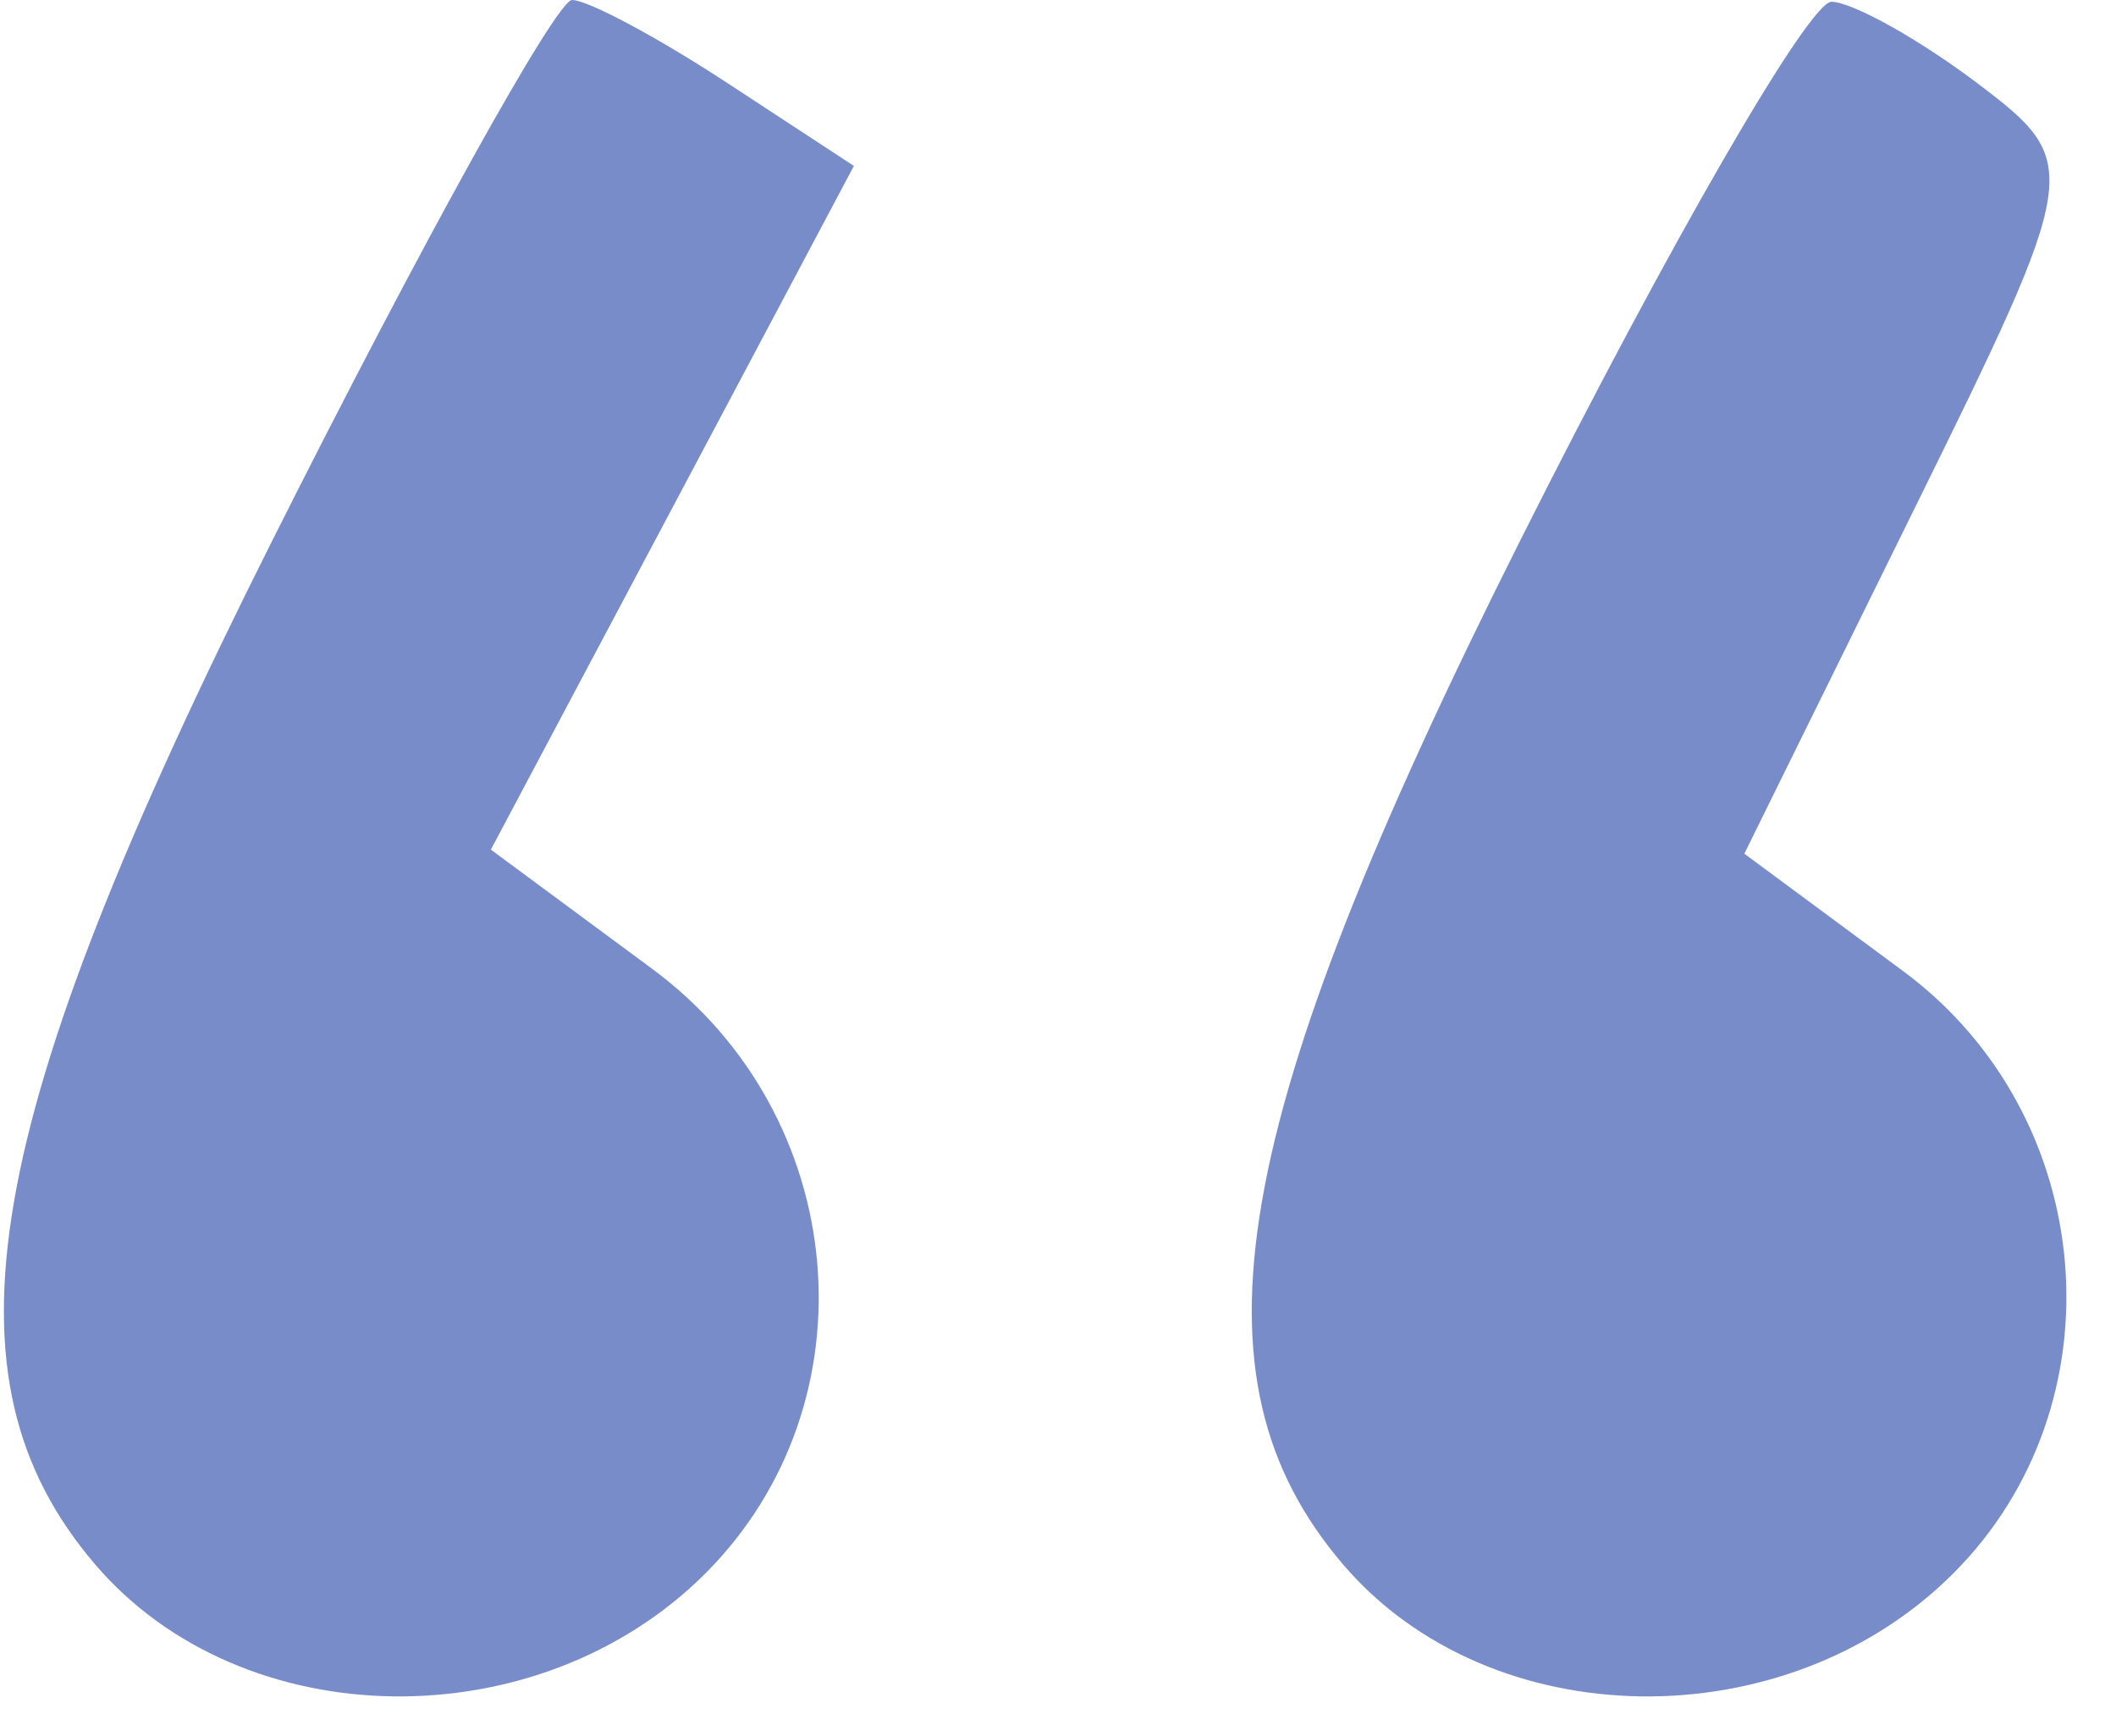
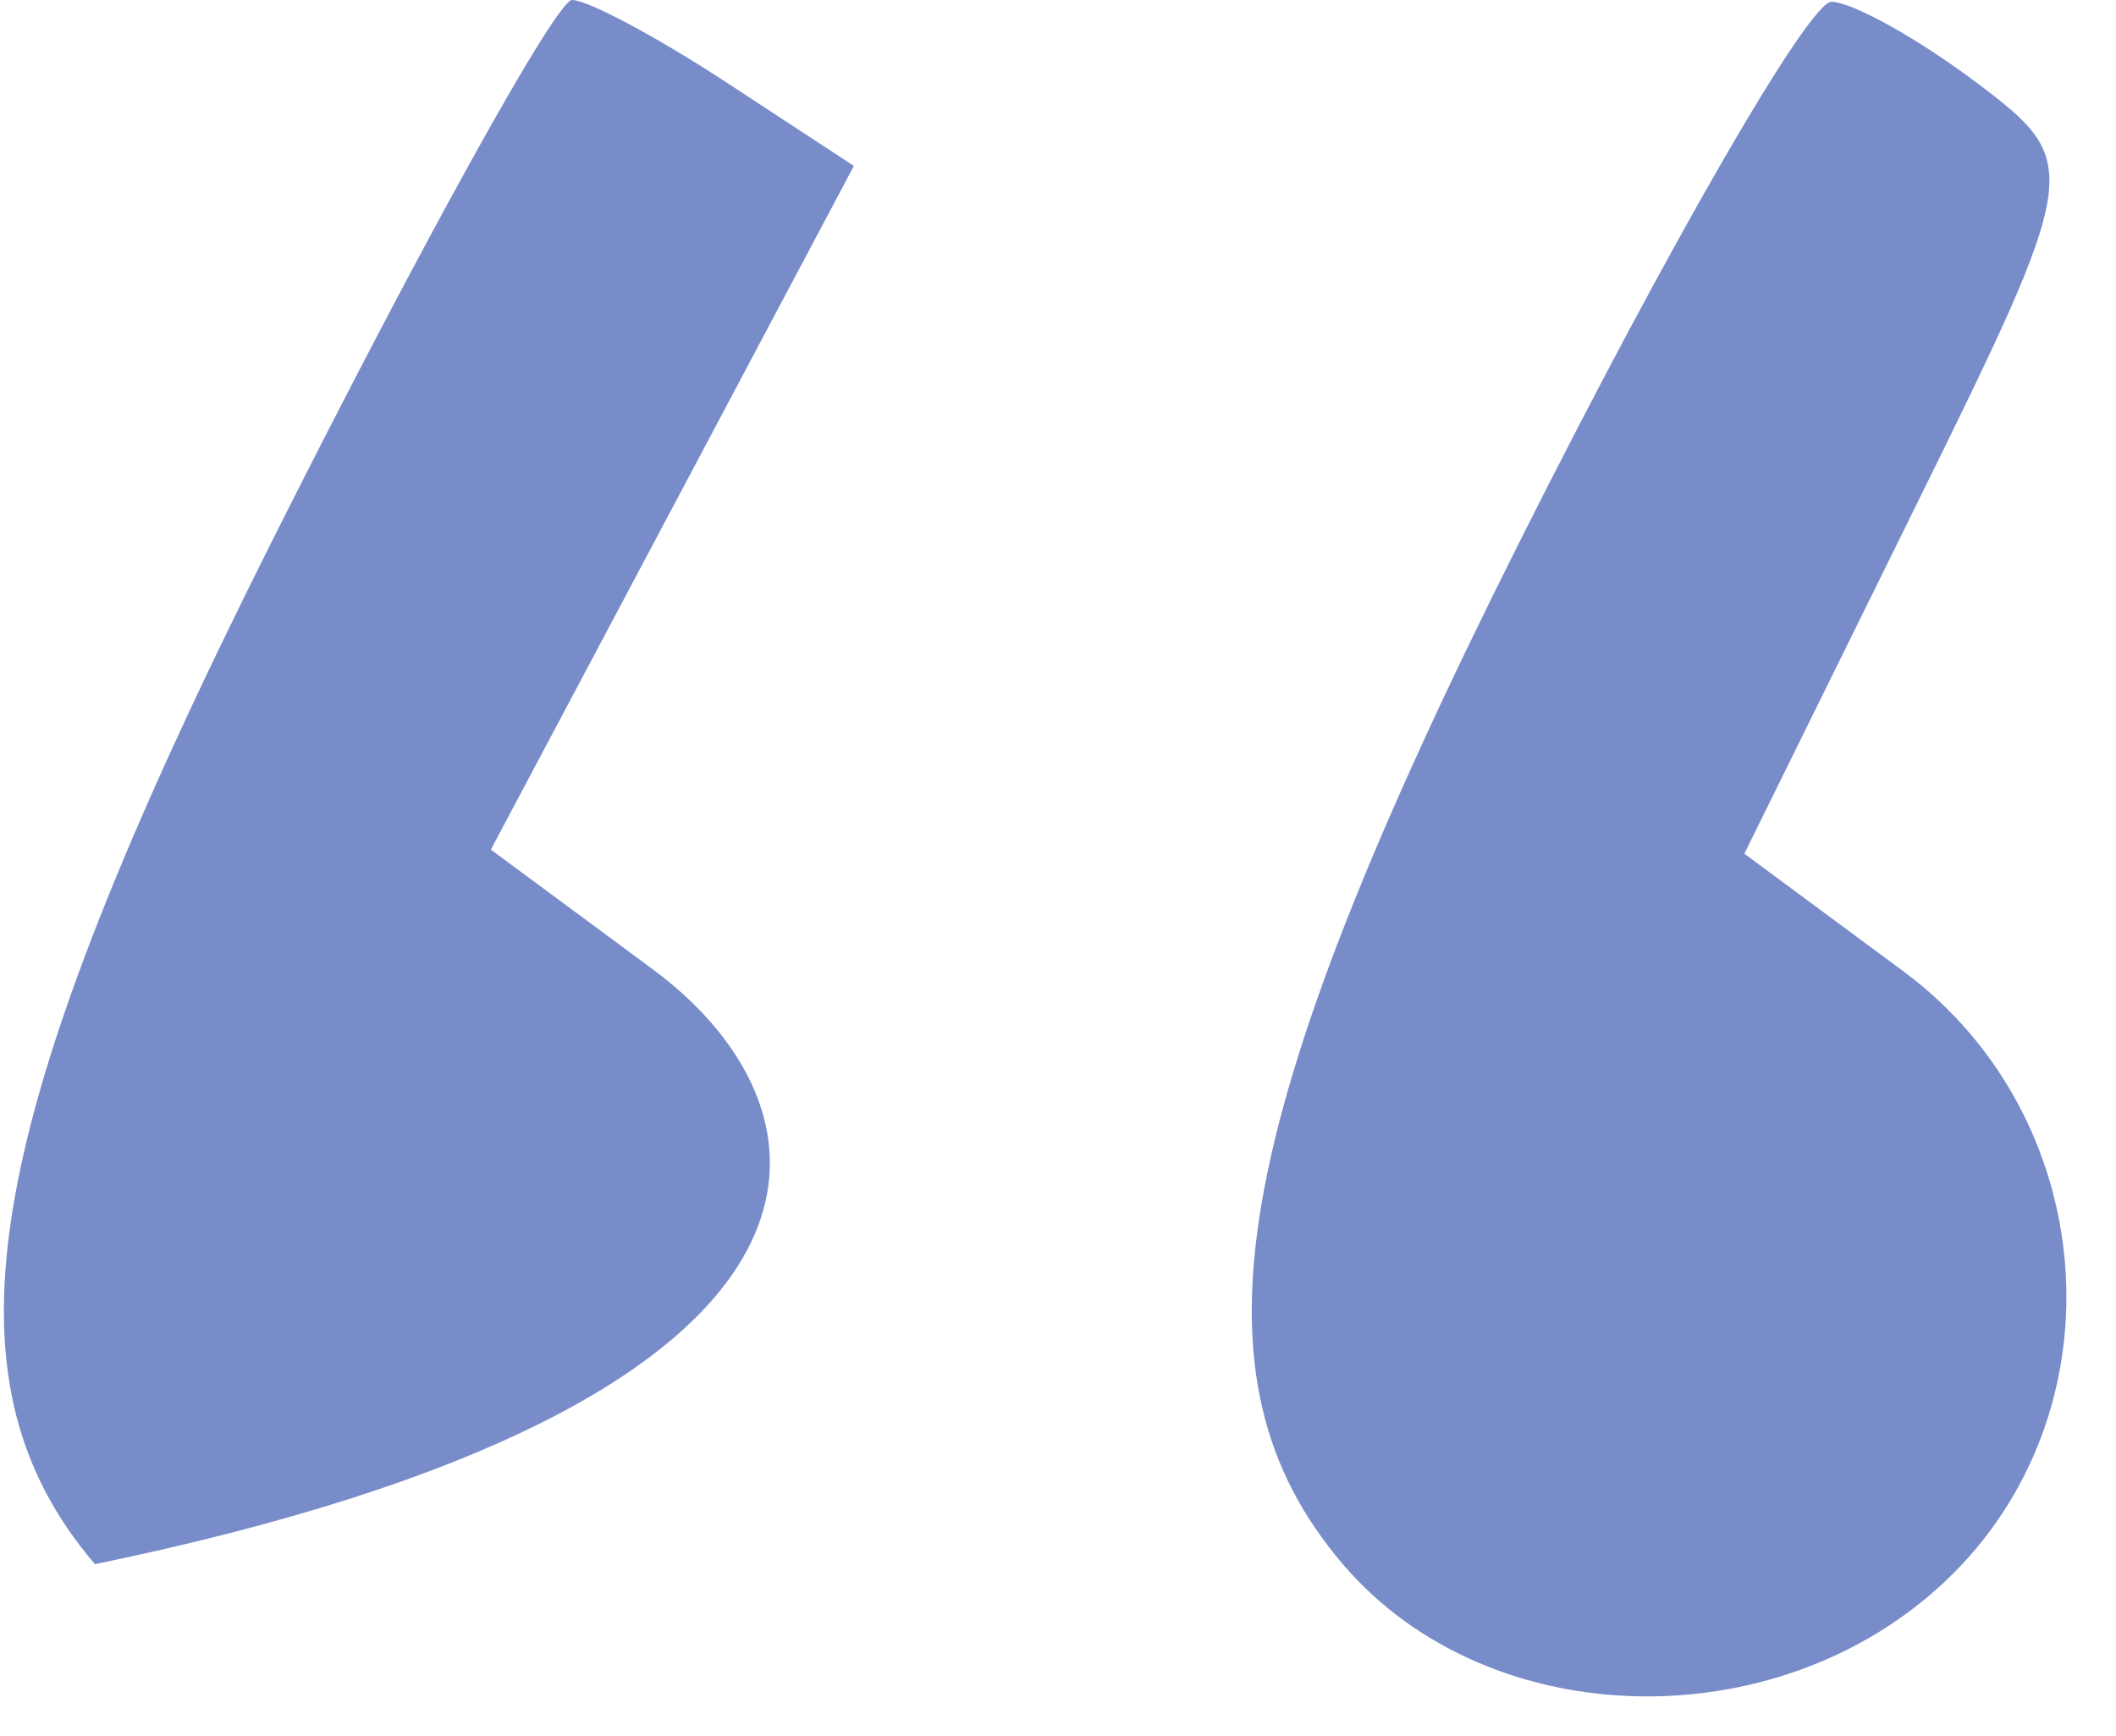
<svg xmlns="http://www.w3.org/2000/svg" width="39" height="32" viewBox="0 0 39 32" fill="none">
-   <path fill-rule="evenodd" clip-rule="evenodd" d="M5.009 9.982C-0.376 20.713 -1.185 25.39 1.75 28.829C4.462 32.007 9.91 32.09 13 29C16.143 25.857 15.679 20.562 12.024 17.859L9.047 15.659L12.393 9.359L15.738 3.058L13.404 1.529C12.121 0.688 10.834 0 10.544 0C10.255 0 7.764 4.492 5.009 9.982ZM28.009 9.982C22.624 20.713 21.815 25.39 24.75 28.829C27.462 32.007 32.91 32.09 36 29C39.122 25.878 38.679 20.562 35.075 17.897L32.15 15.734L35.283 9.38C38.36 3.141 38.381 2.998 36.458 1.544C35.381 0.73 34.167 0.049 33.759 0.032C33.352 0.014 30.764 4.492 28.009 9.982Z" fill="#788CCA" />
+   <path fill-rule="evenodd" clip-rule="evenodd" d="M5.009 9.982C-0.376 20.713 -1.185 25.39 1.75 28.829C16.143 25.857 15.679 20.562 12.024 17.859L9.047 15.659L12.393 9.359L15.738 3.058L13.404 1.529C12.121 0.688 10.834 0 10.544 0C10.255 0 7.764 4.492 5.009 9.982ZM28.009 9.982C22.624 20.713 21.815 25.39 24.75 28.829C27.462 32.007 32.91 32.09 36 29C39.122 25.878 38.679 20.562 35.075 17.897L32.15 15.734L35.283 9.38C38.36 3.141 38.381 2.998 36.458 1.544C35.381 0.73 34.167 0.049 33.759 0.032C33.352 0.014 30.764 4.492 28.009 9.982Z" fill="#788CCA" />
</svg>